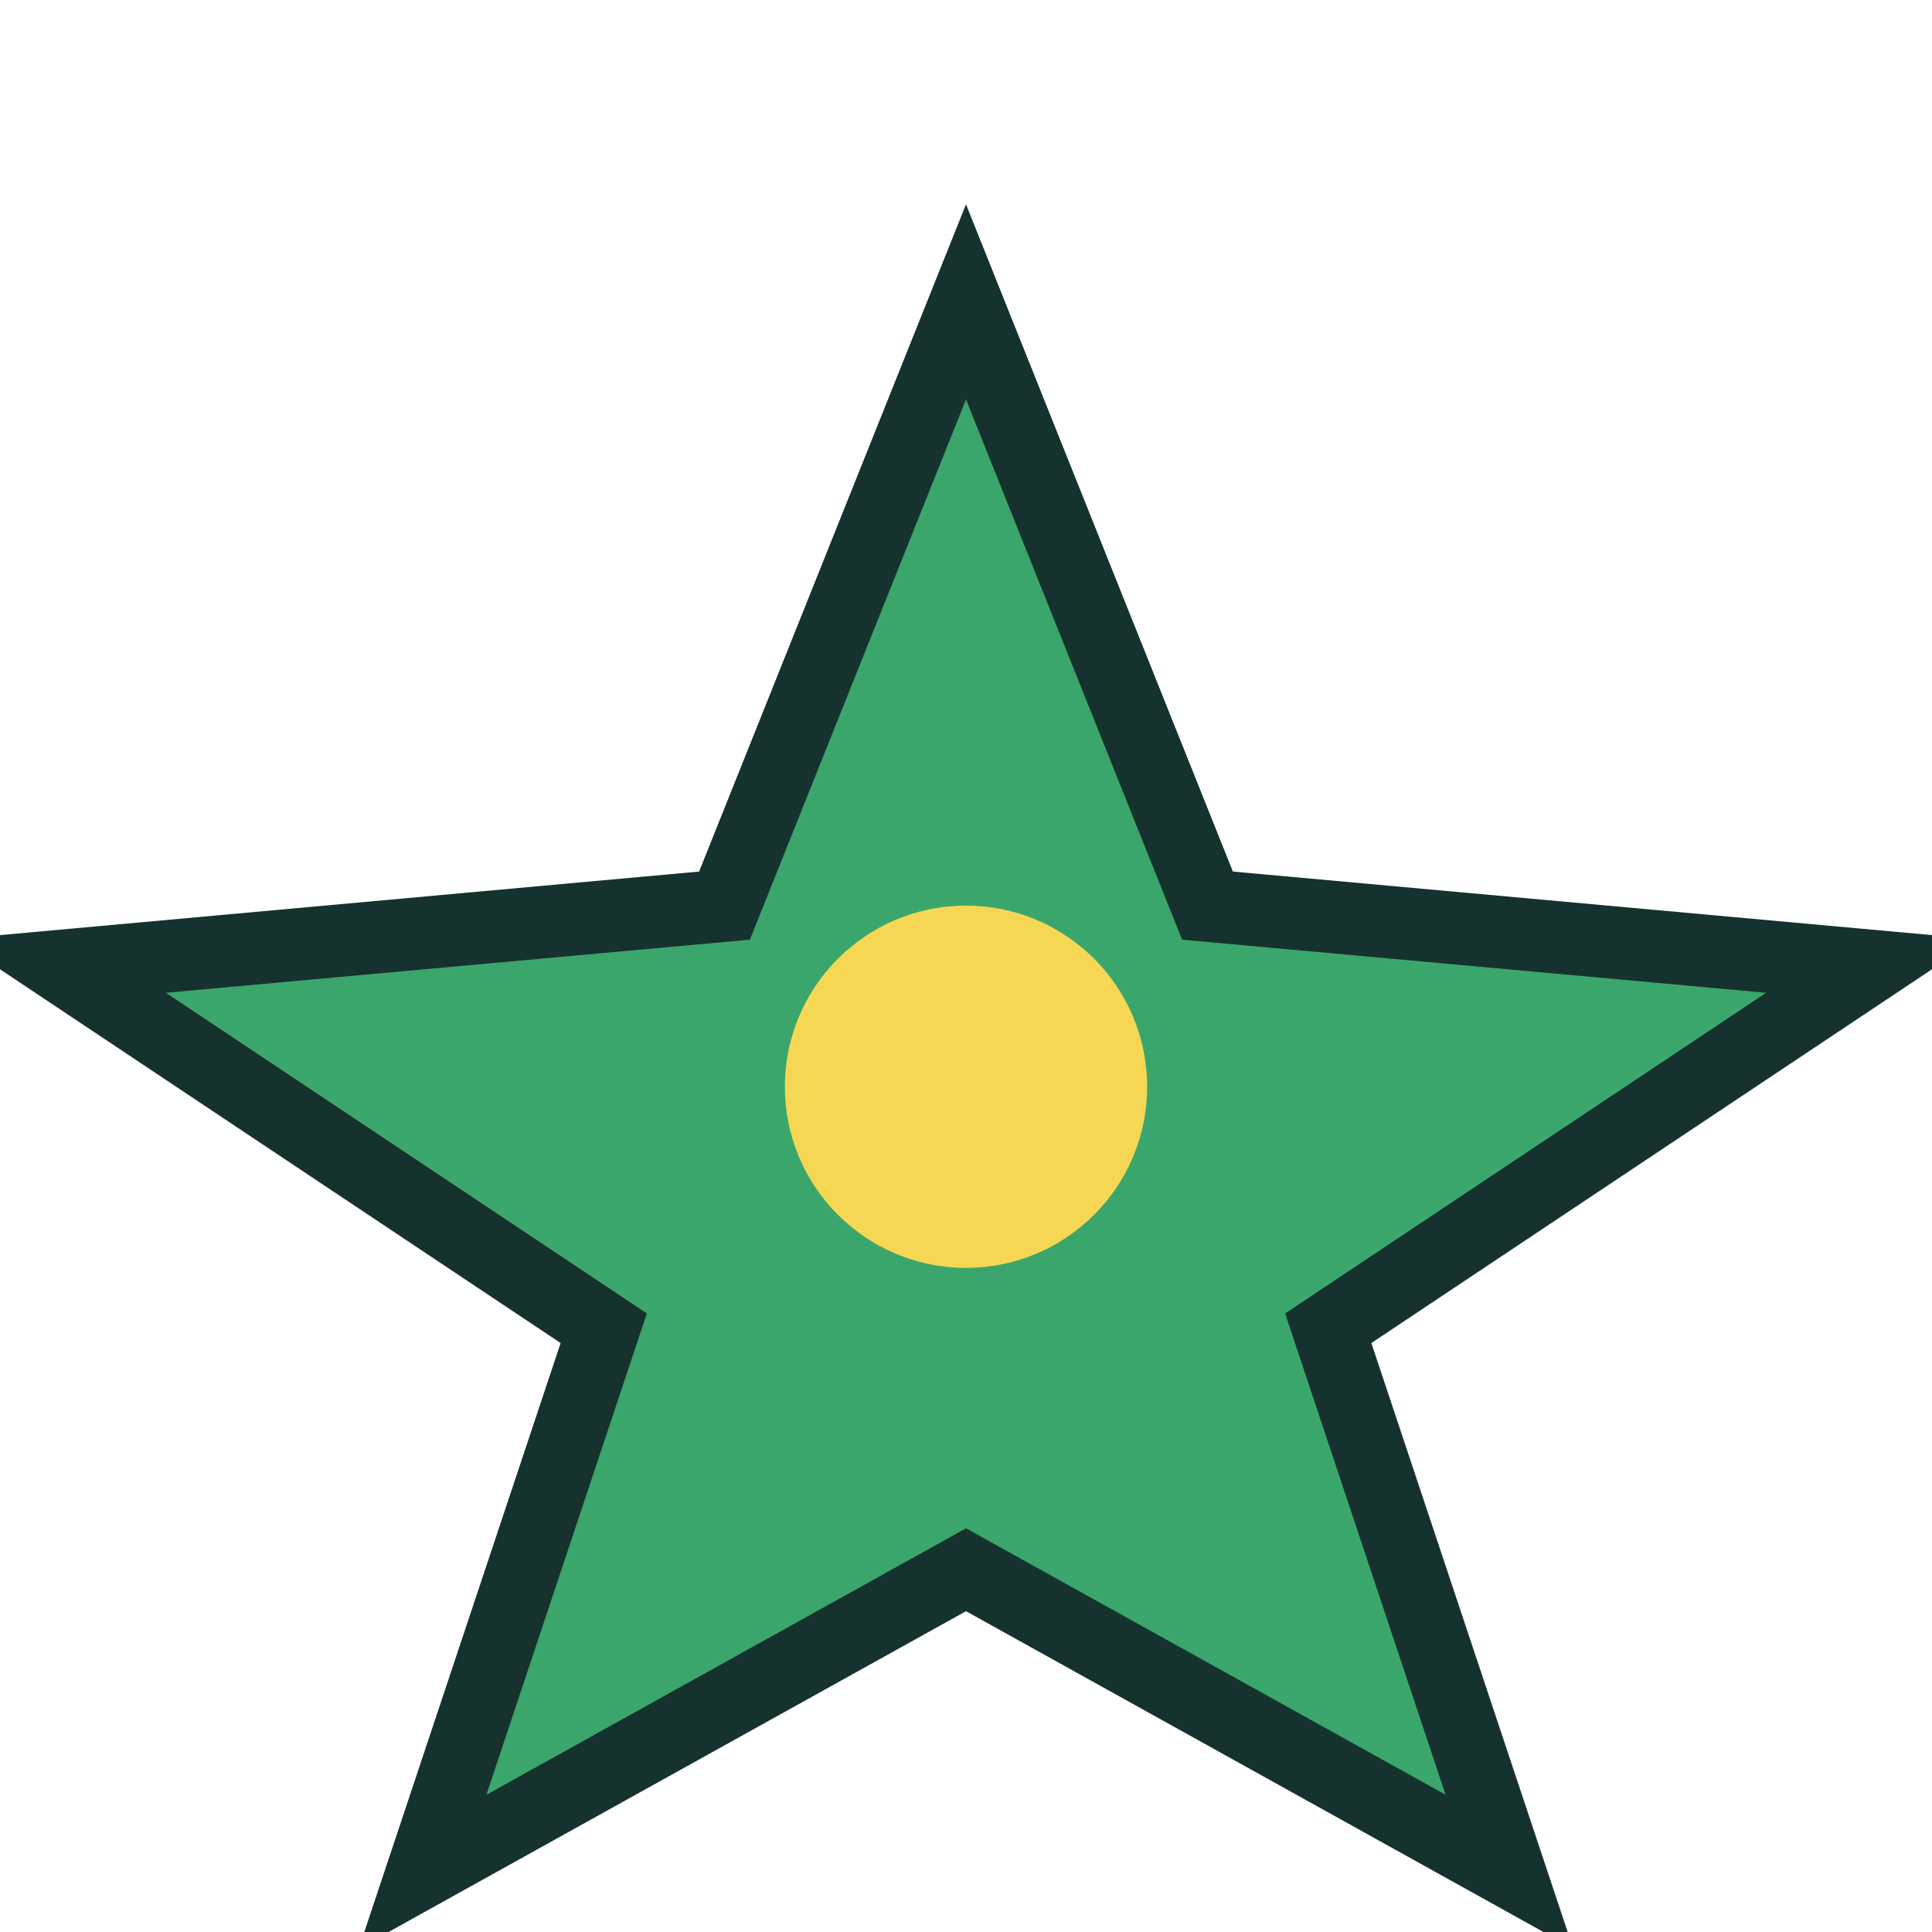
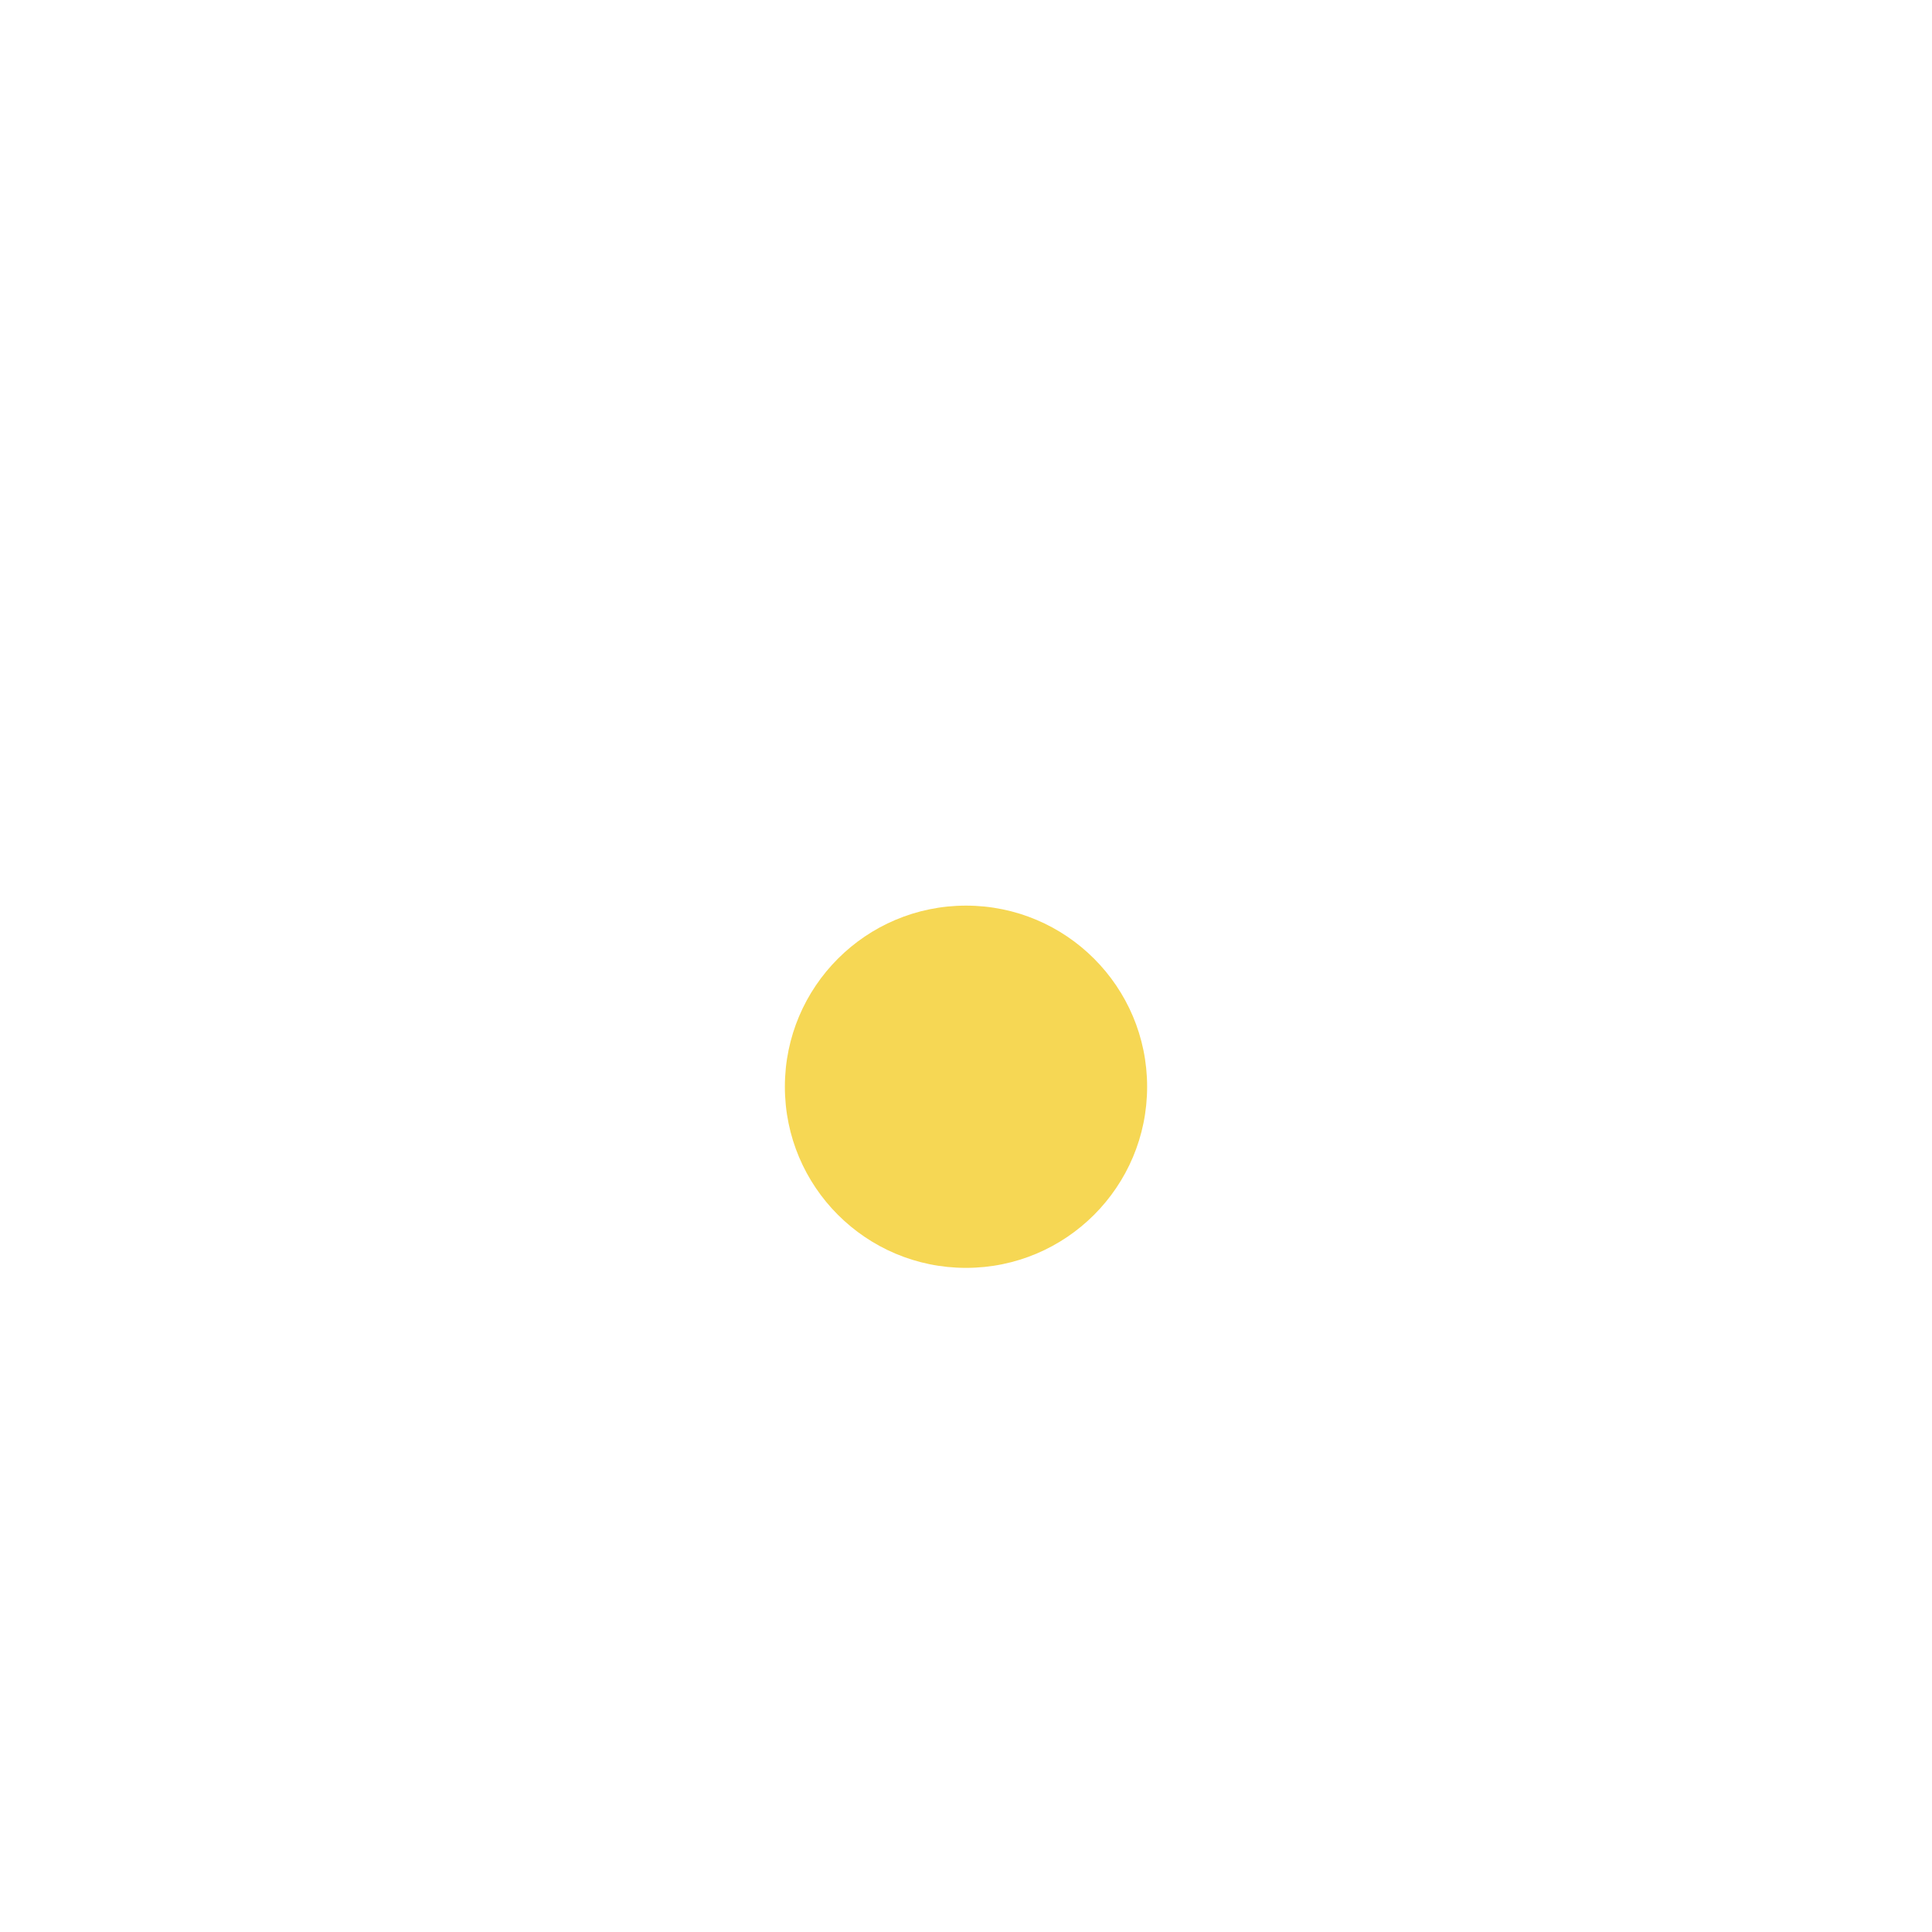
<svg xmlns="http://www.w3.org/2000/svg" width="32" height="32" viewBox="0 0 32 32">
-   <polygon points="16,5 20,15 31,16 22,22 25,31 16,26 7,31 10,22 1,16 12,15" fill="#3BA66C" stroke="#16322F" stroke-width="1.2" />
  <circle cx="16" cy="18" r="3" fill="#F6D754" />
</svg>